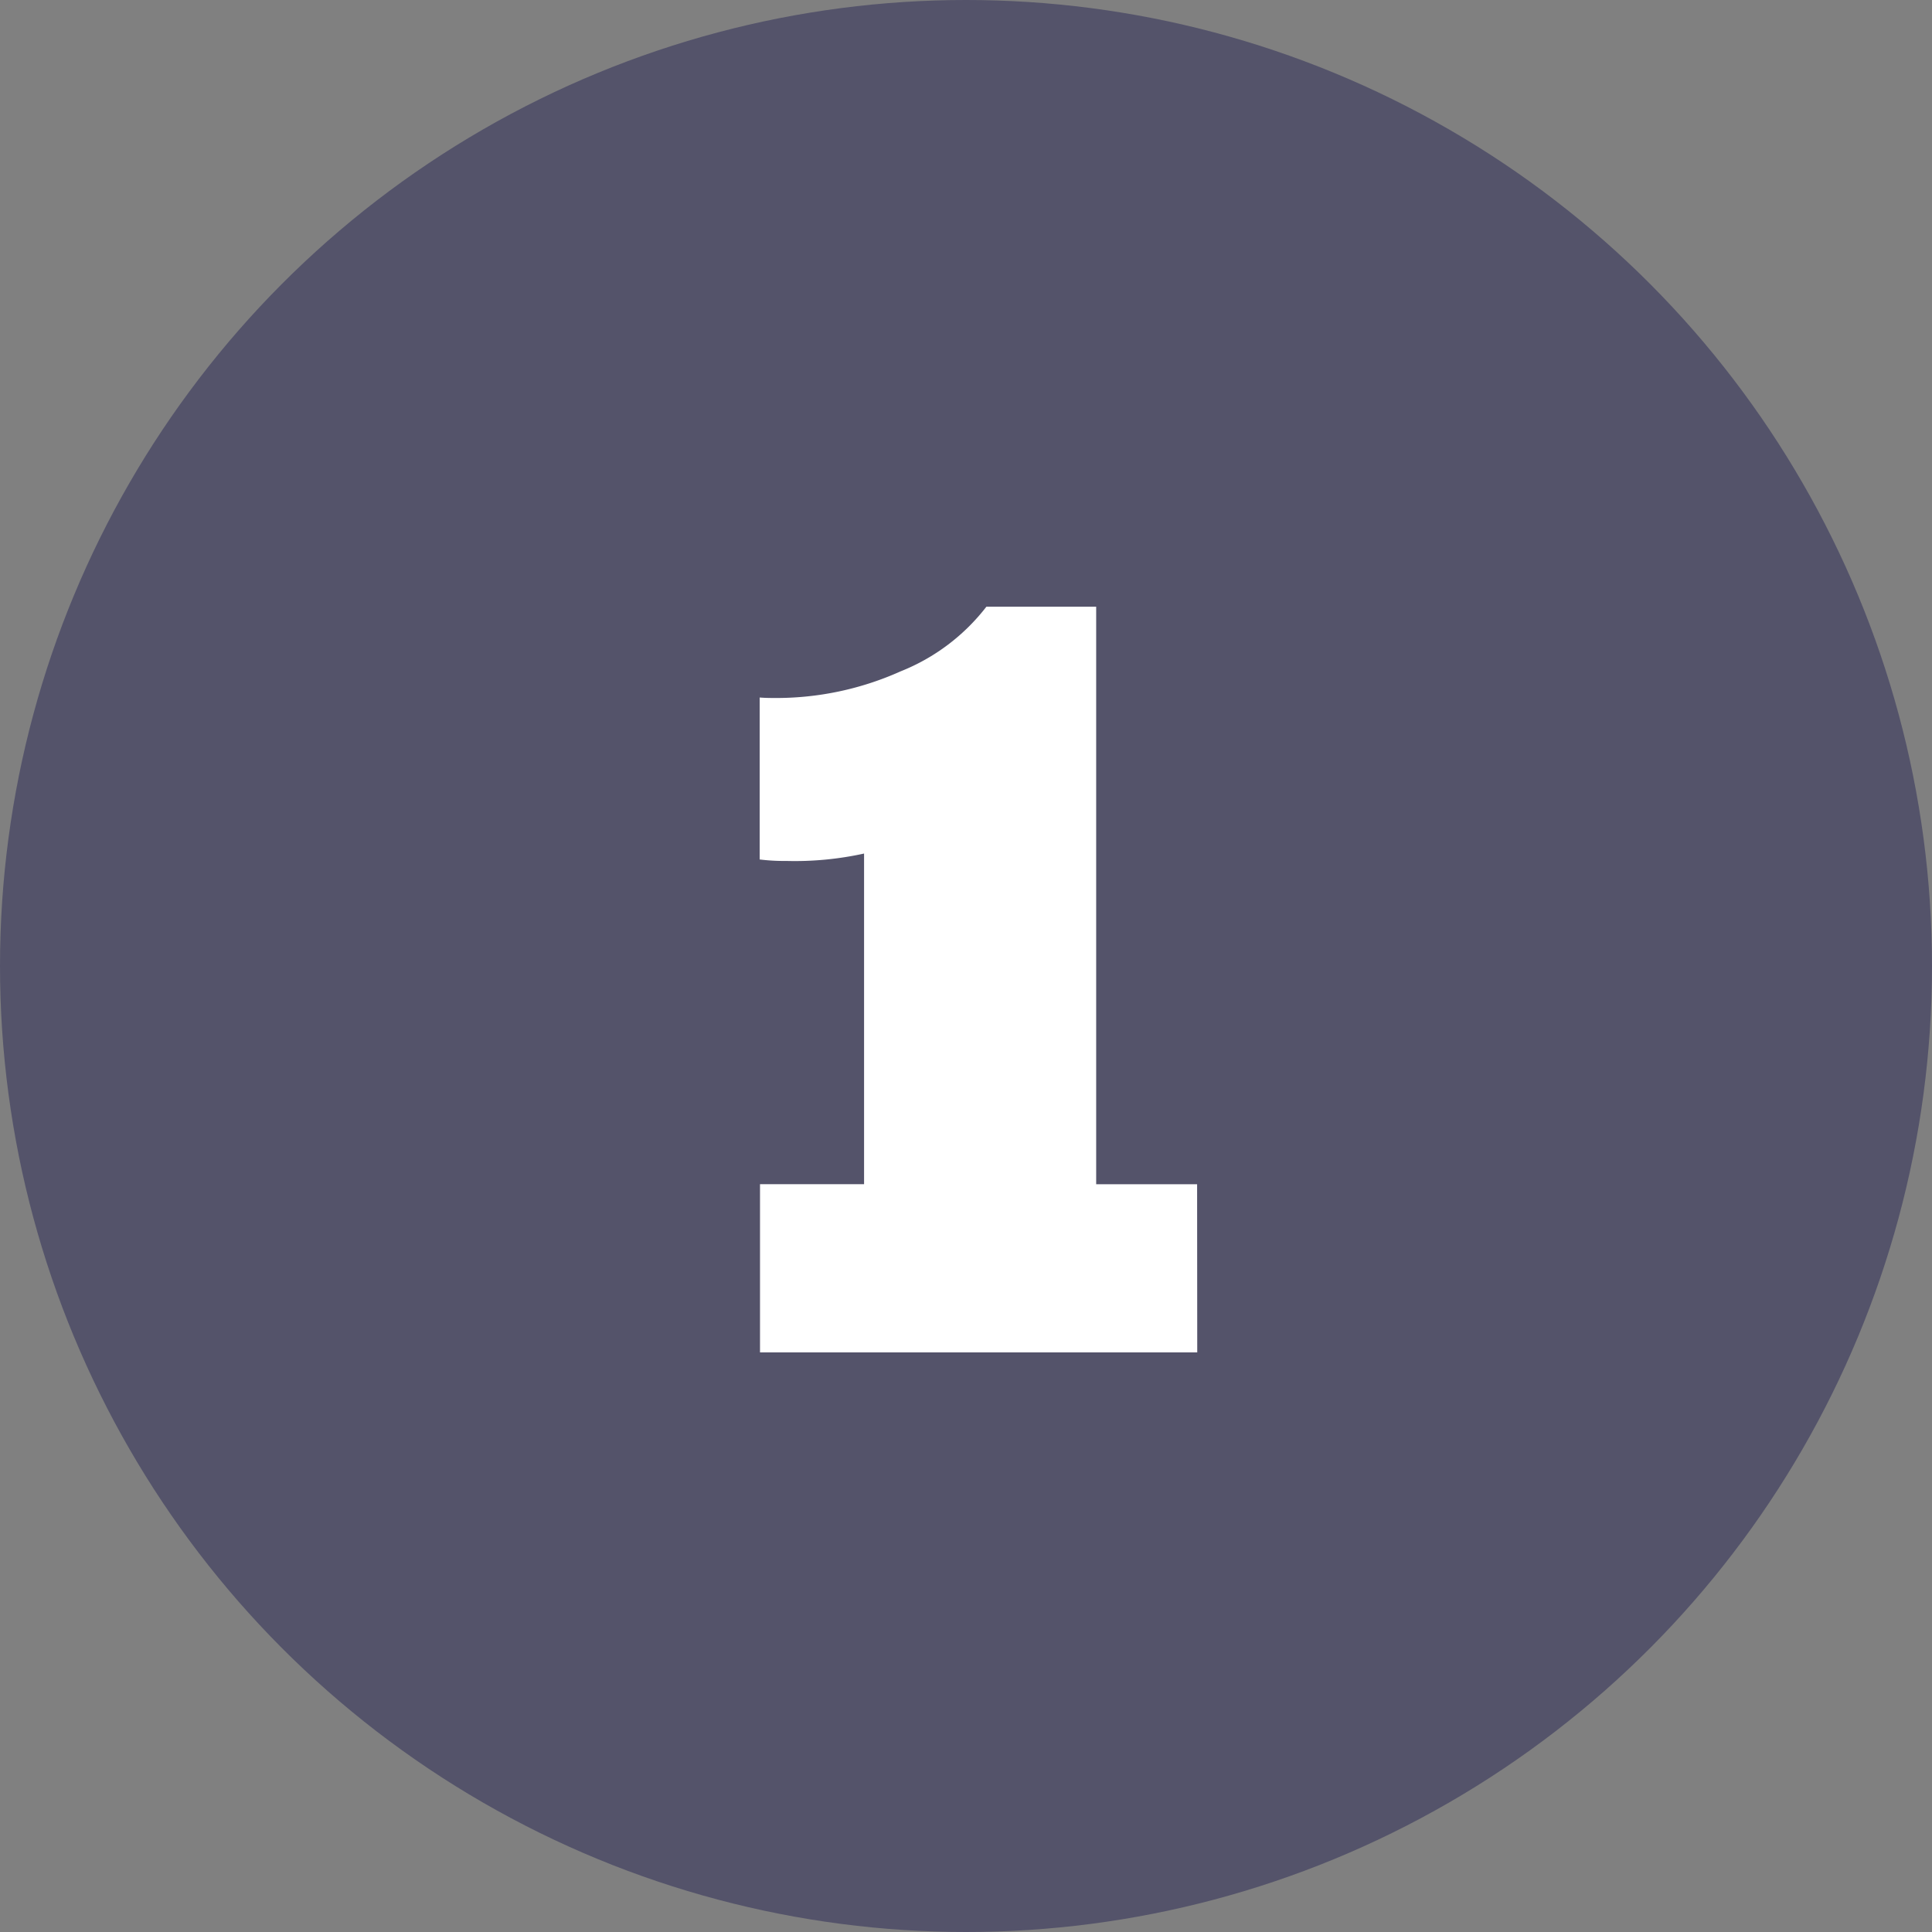
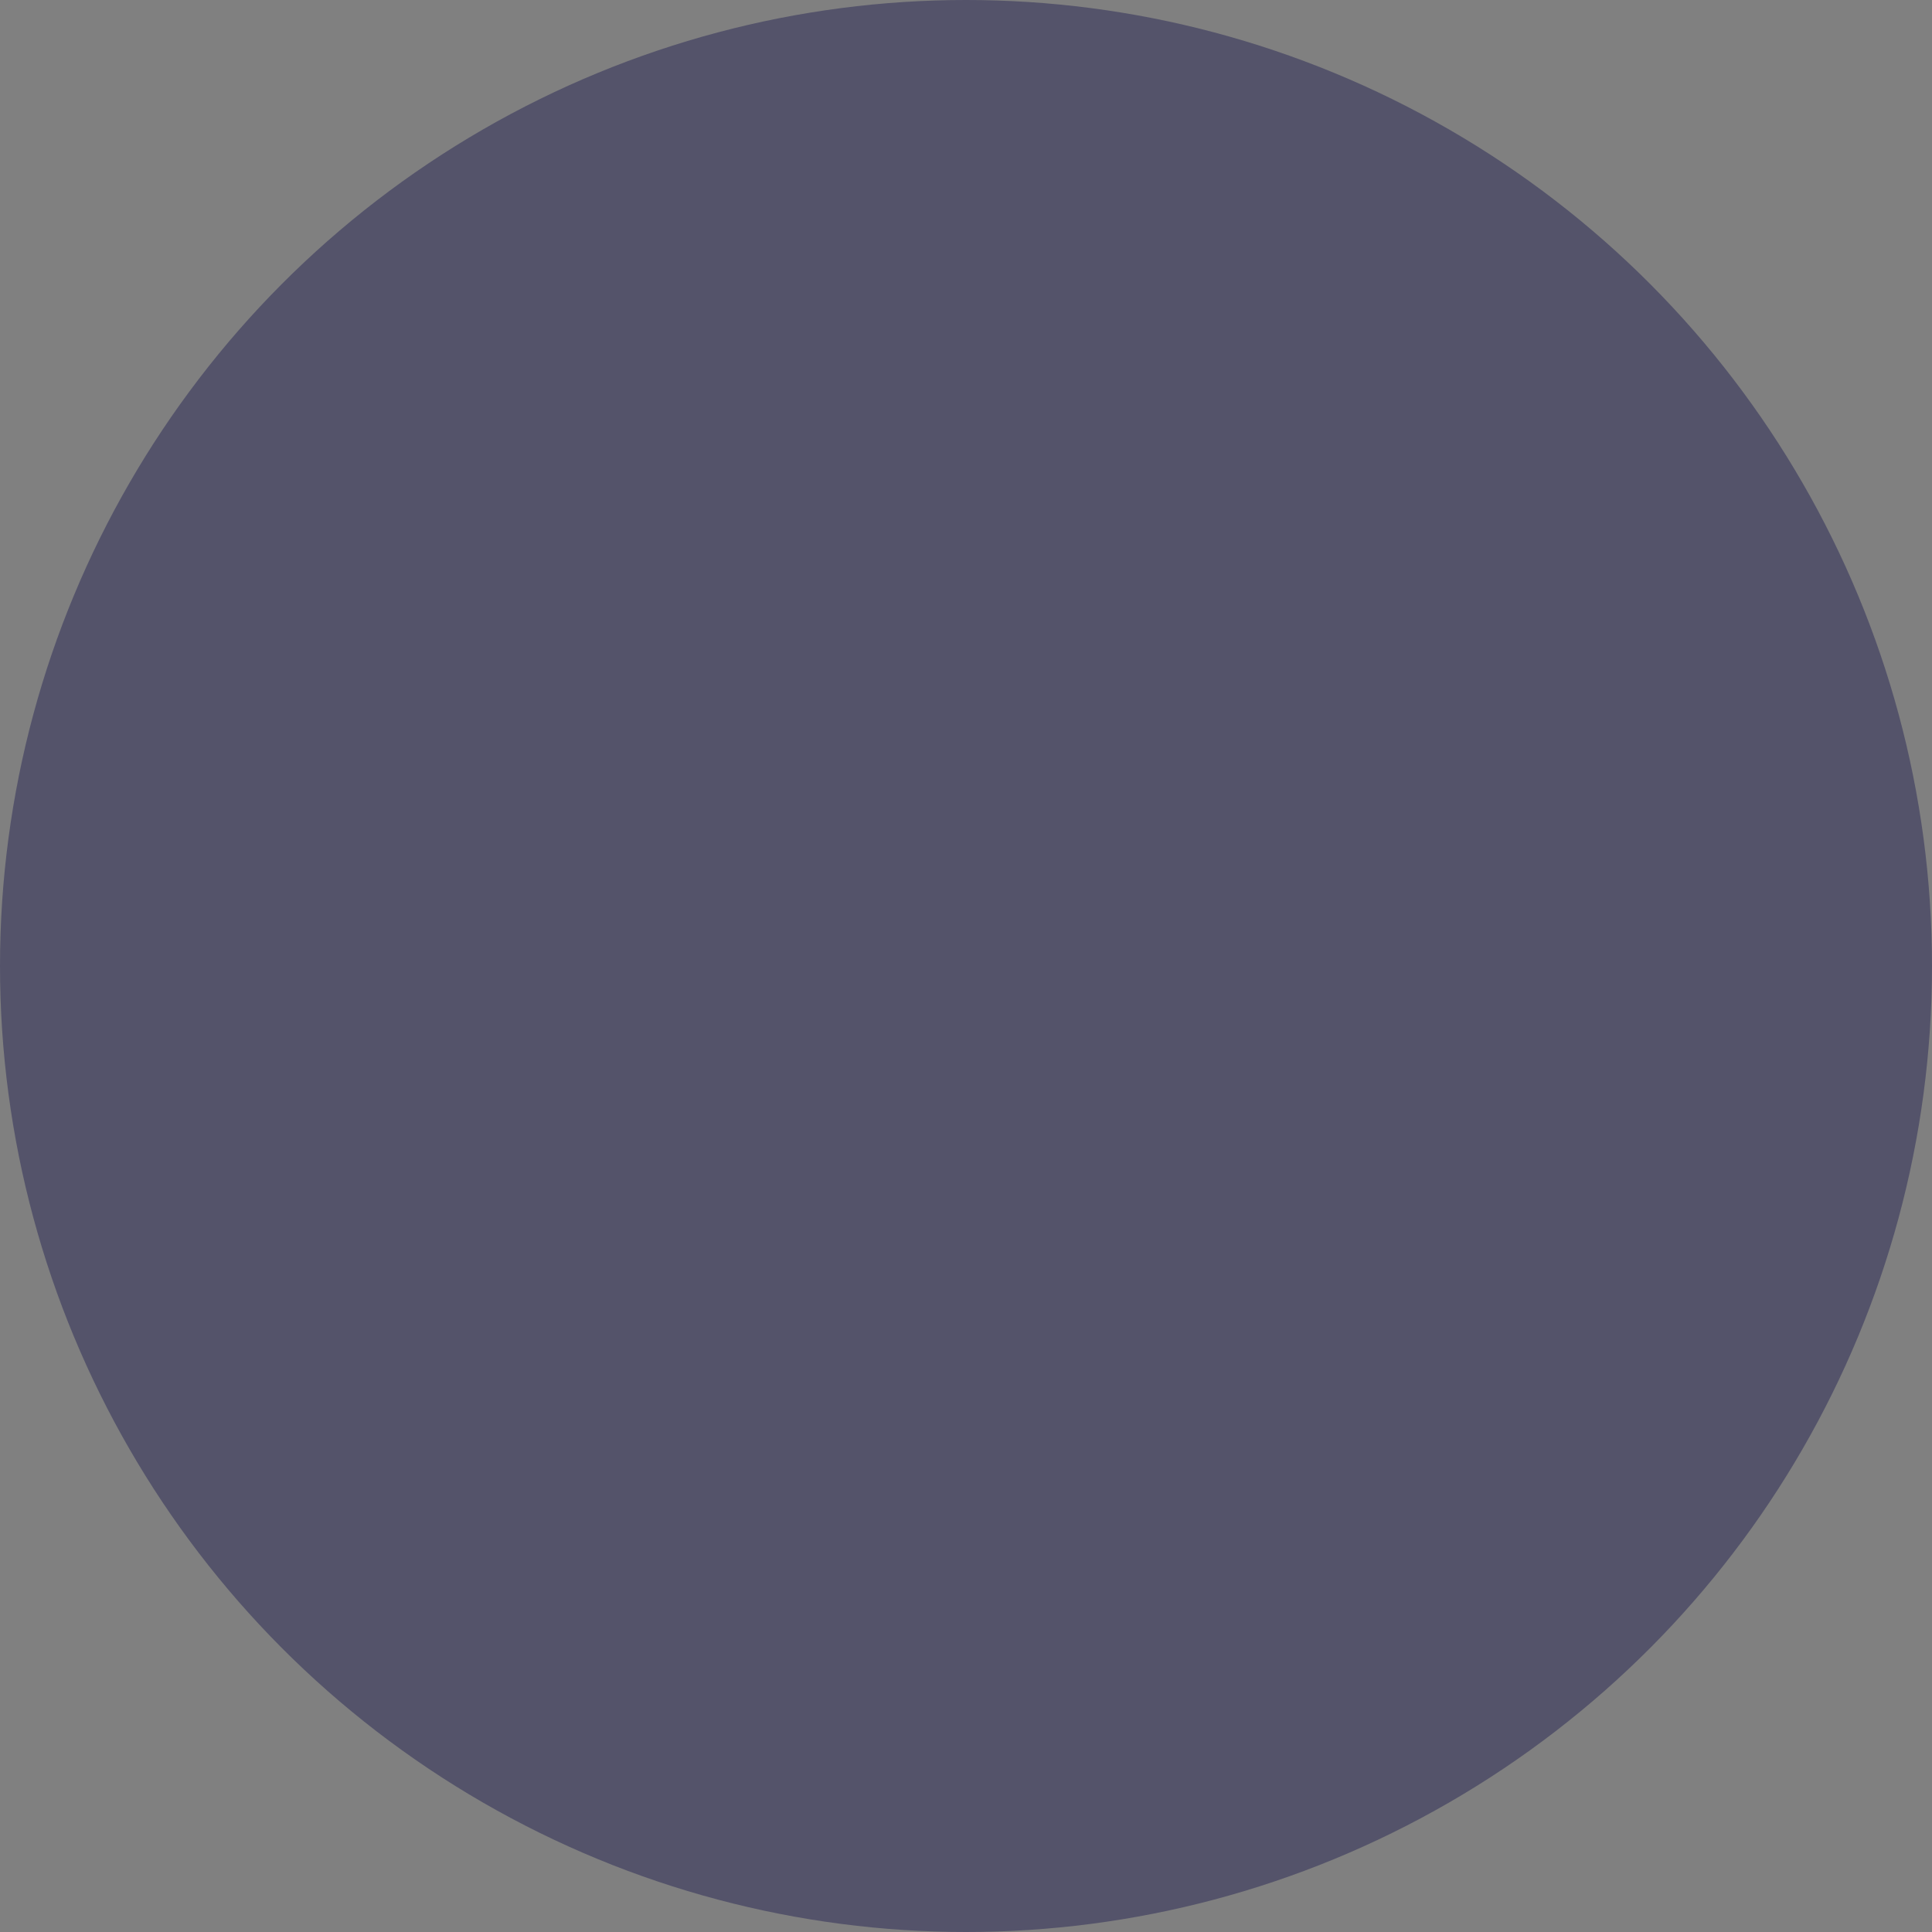
<svg xmlns="http://www.w3.org/2000/svg" width="29" height="29" viewBox="0 0 29 29">
  <rect x="0" y="0" width="29" height="29" fill="#808080" stroke="none" />
  <g id="그룹_255" data-name="그룹 255" transform="translate(-5612 -355)">
    <g id="그룹_238" data-name="그룹 238" transform="translate(5604.534 224.472)">
      <circle id="타원_1" data-name="타원 1" cx="14.5" cy="14.5" r="14.5" transform="translate(7.466 130.528)" fill="#54536a" />
      <g id="그룹_16" data-name="그룹 16" transform="translate(18.874 139.634)">
-         <path id="패스_5" data-name="패스 5" d="M20.323,146.746H13.76v-2.525h1.562v-4.963a4.831,4.831,0,0,1-1.167.111,2.981,2.981,0,0,1-.4-.022v-2.431c.063.005.129.007.2.007a4.56,4.56,0,0,0,1.916-.4,3.053,3.053,0,0,0,1.287-.97h1.648v8.669h1.515Z" transform="translate(-13.76 -135.552)" fill="#fff" />
-       </g>
+         </g>
    </g>
  </g>
</svg>